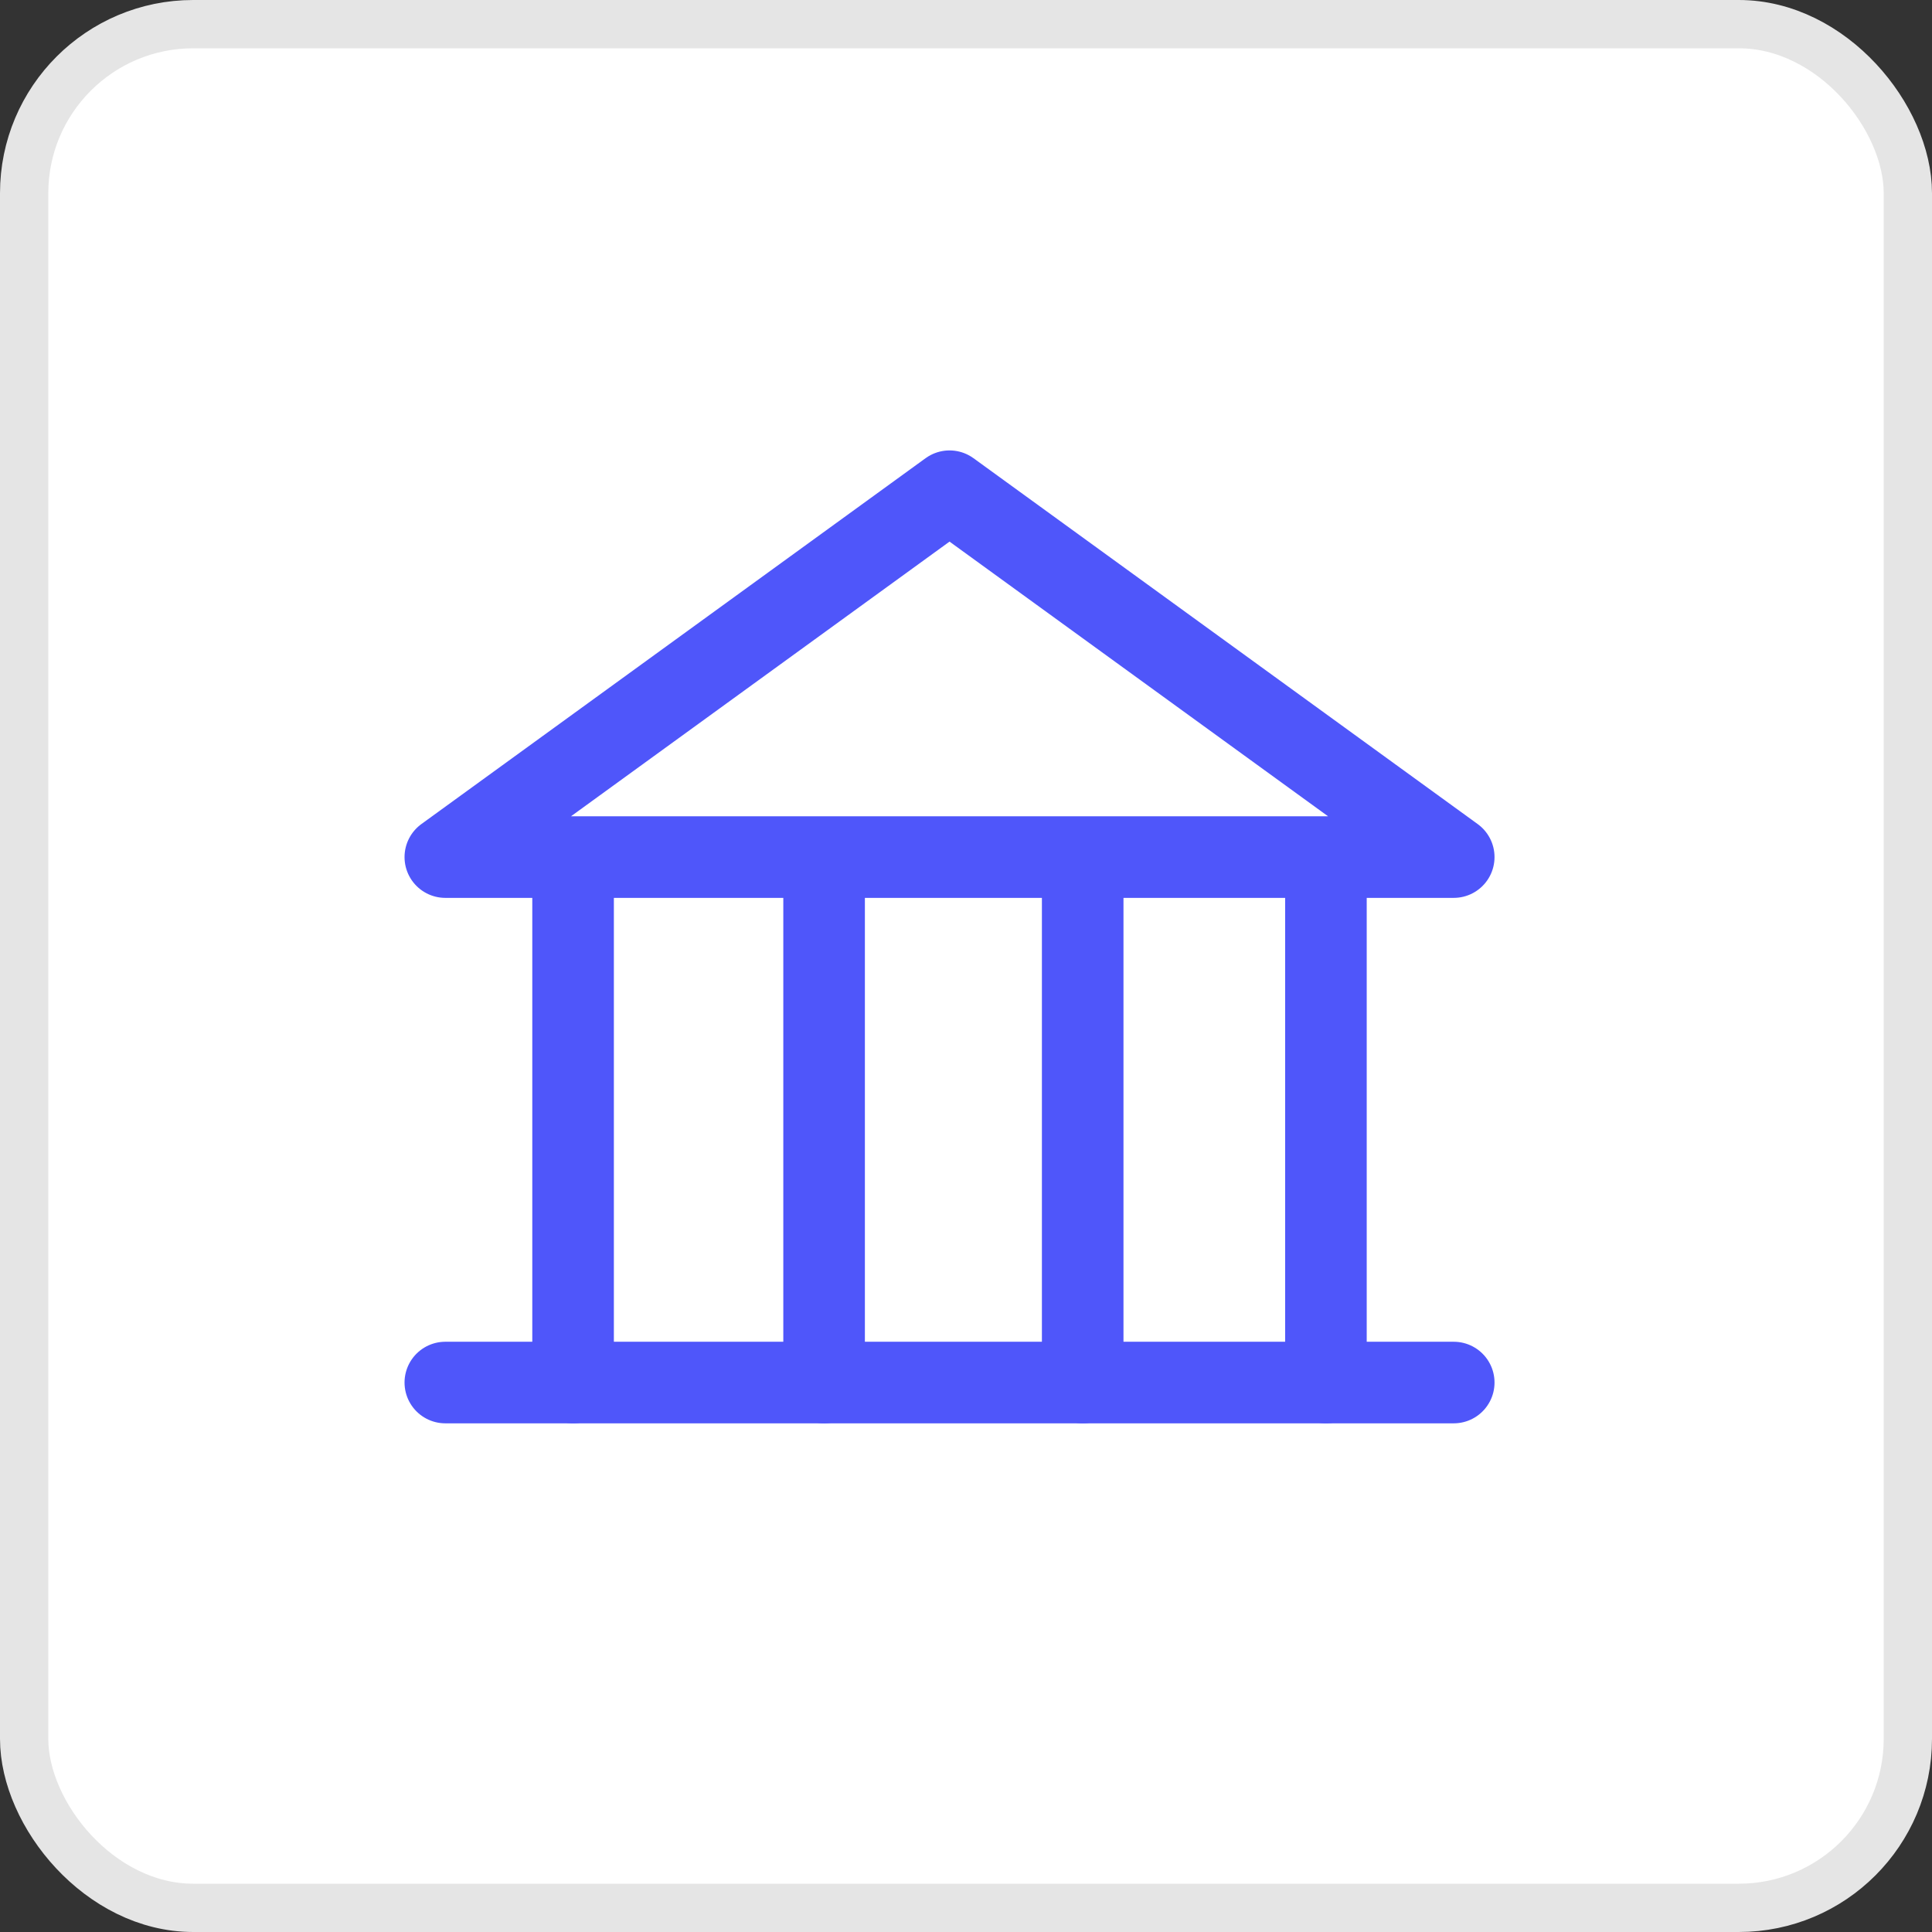
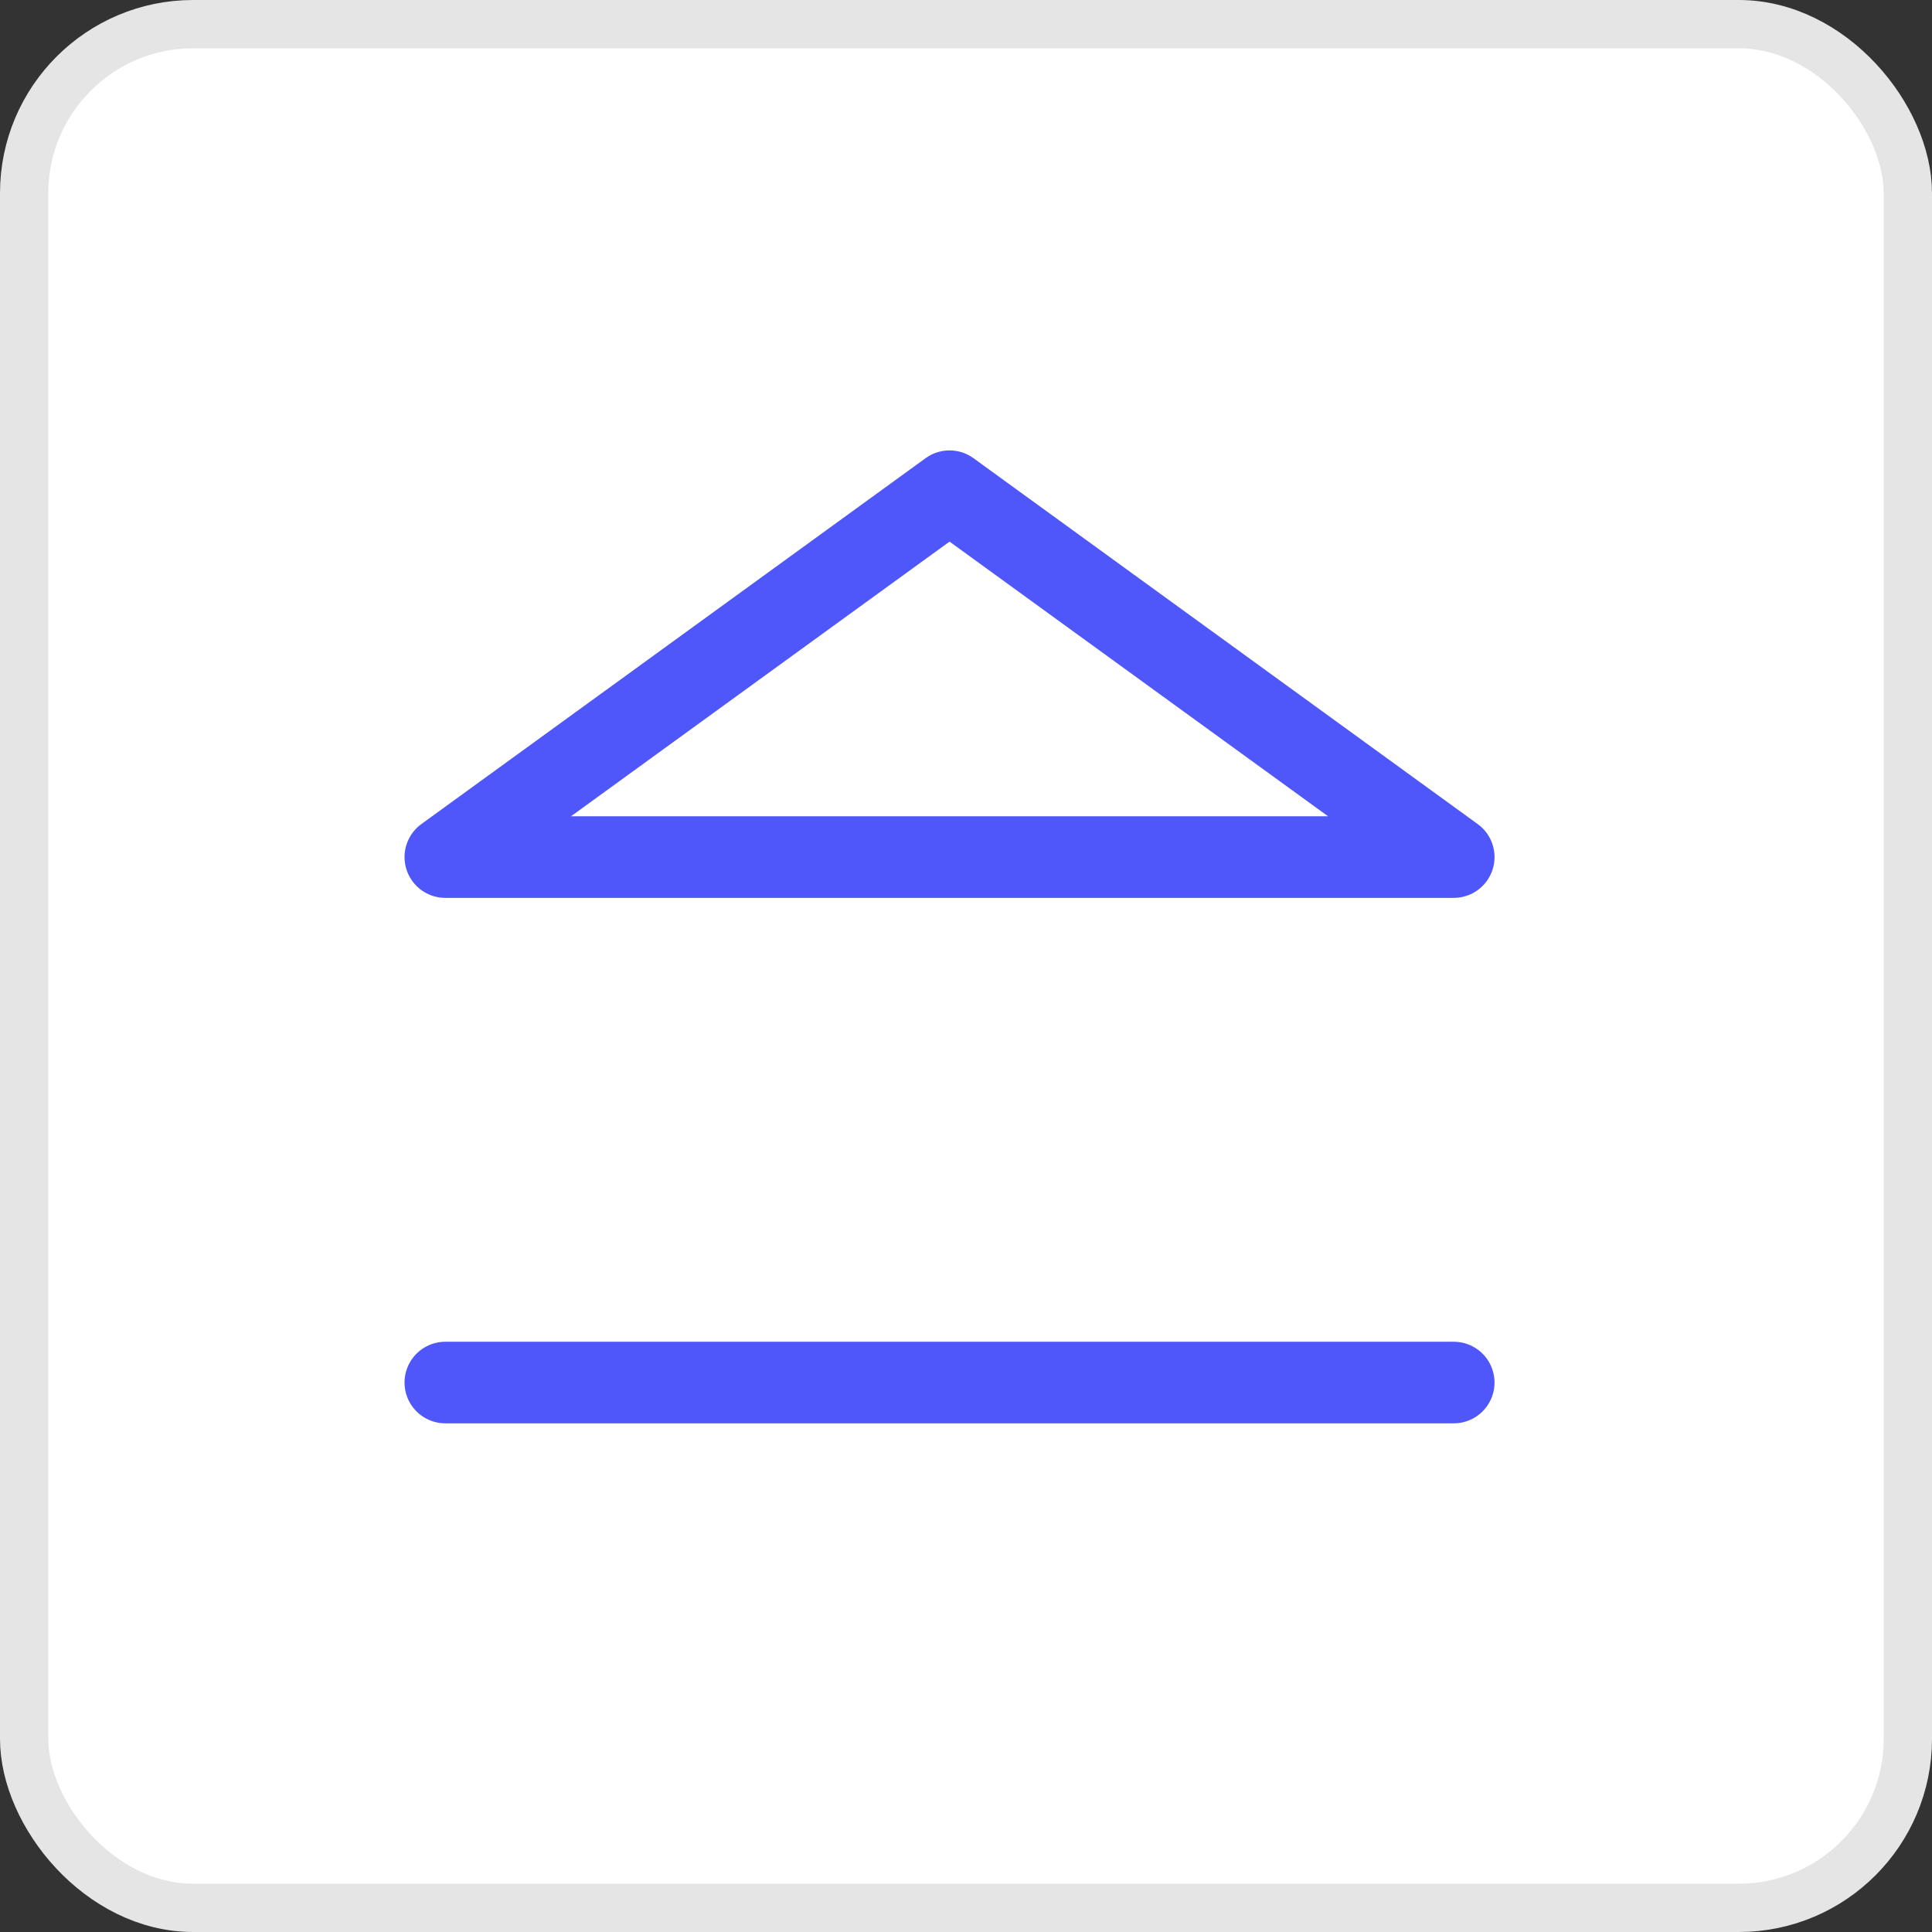
<svg xmlns="http://www.w3.org/2000/svg" width="40" height="40" viewBox="0 0 40 40" fill="none">
  <rect x="0" y="0" width="40" height="40" fill="#333333" stroke="none" />
  <rect x="0.5" y="0.5" width="39" height="39" rx="3.5" fill="white" stroke="#E5E5E5" />
-   <path d="M27.452 18.085V28.624M11.865 28.624V18.085M17.062 28.624V18.085M22.416 28.624V18.085" stroke="#4F56FA" stroke-width="1.689" stroke-linecap="round" stroke-linejoin="round" />
  <path d="M19.659 10.17L30.098 17.745H19.659H9.22L19.659 10.17Z" stroke="#4F56FA" stroke-width="1.689" stroke-linecap="round" stroke-linejoin="round" />
  <path d="M9.22 28.624H30.098" stroke="#4F56FA" stroke-width="1.689" stroke-linecap="round" stroke-linejoin="round" />
</svg>